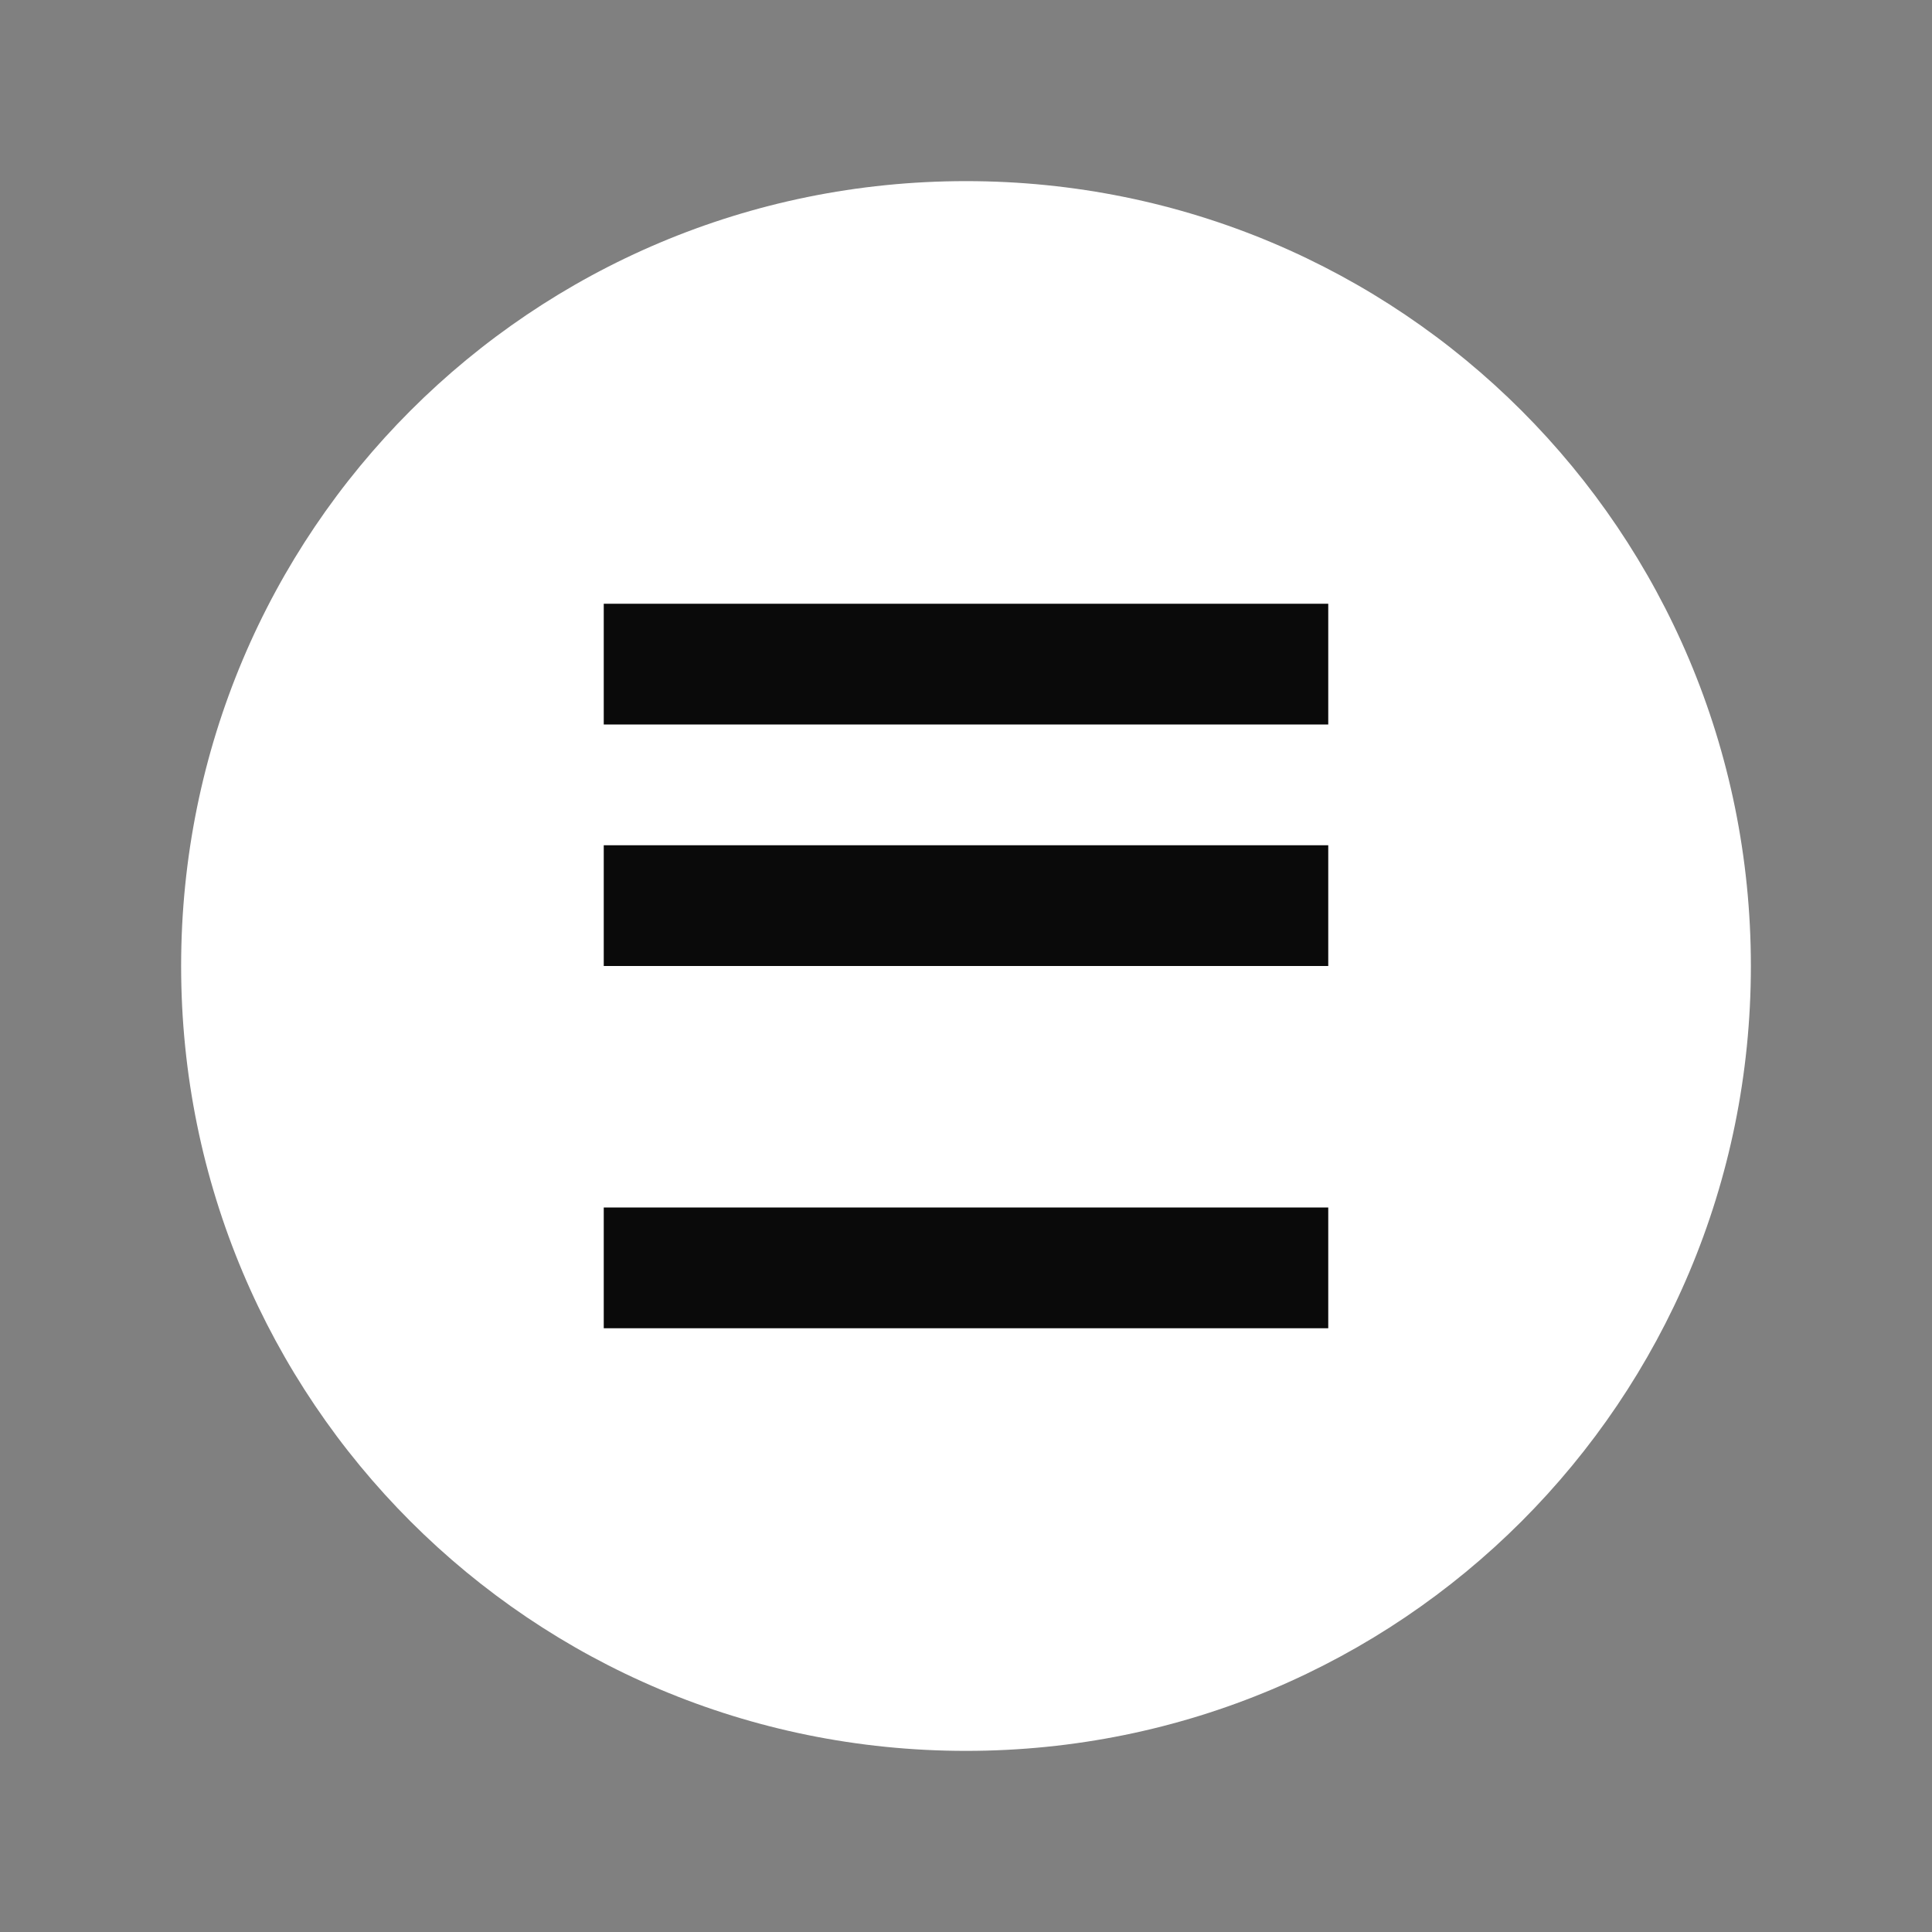
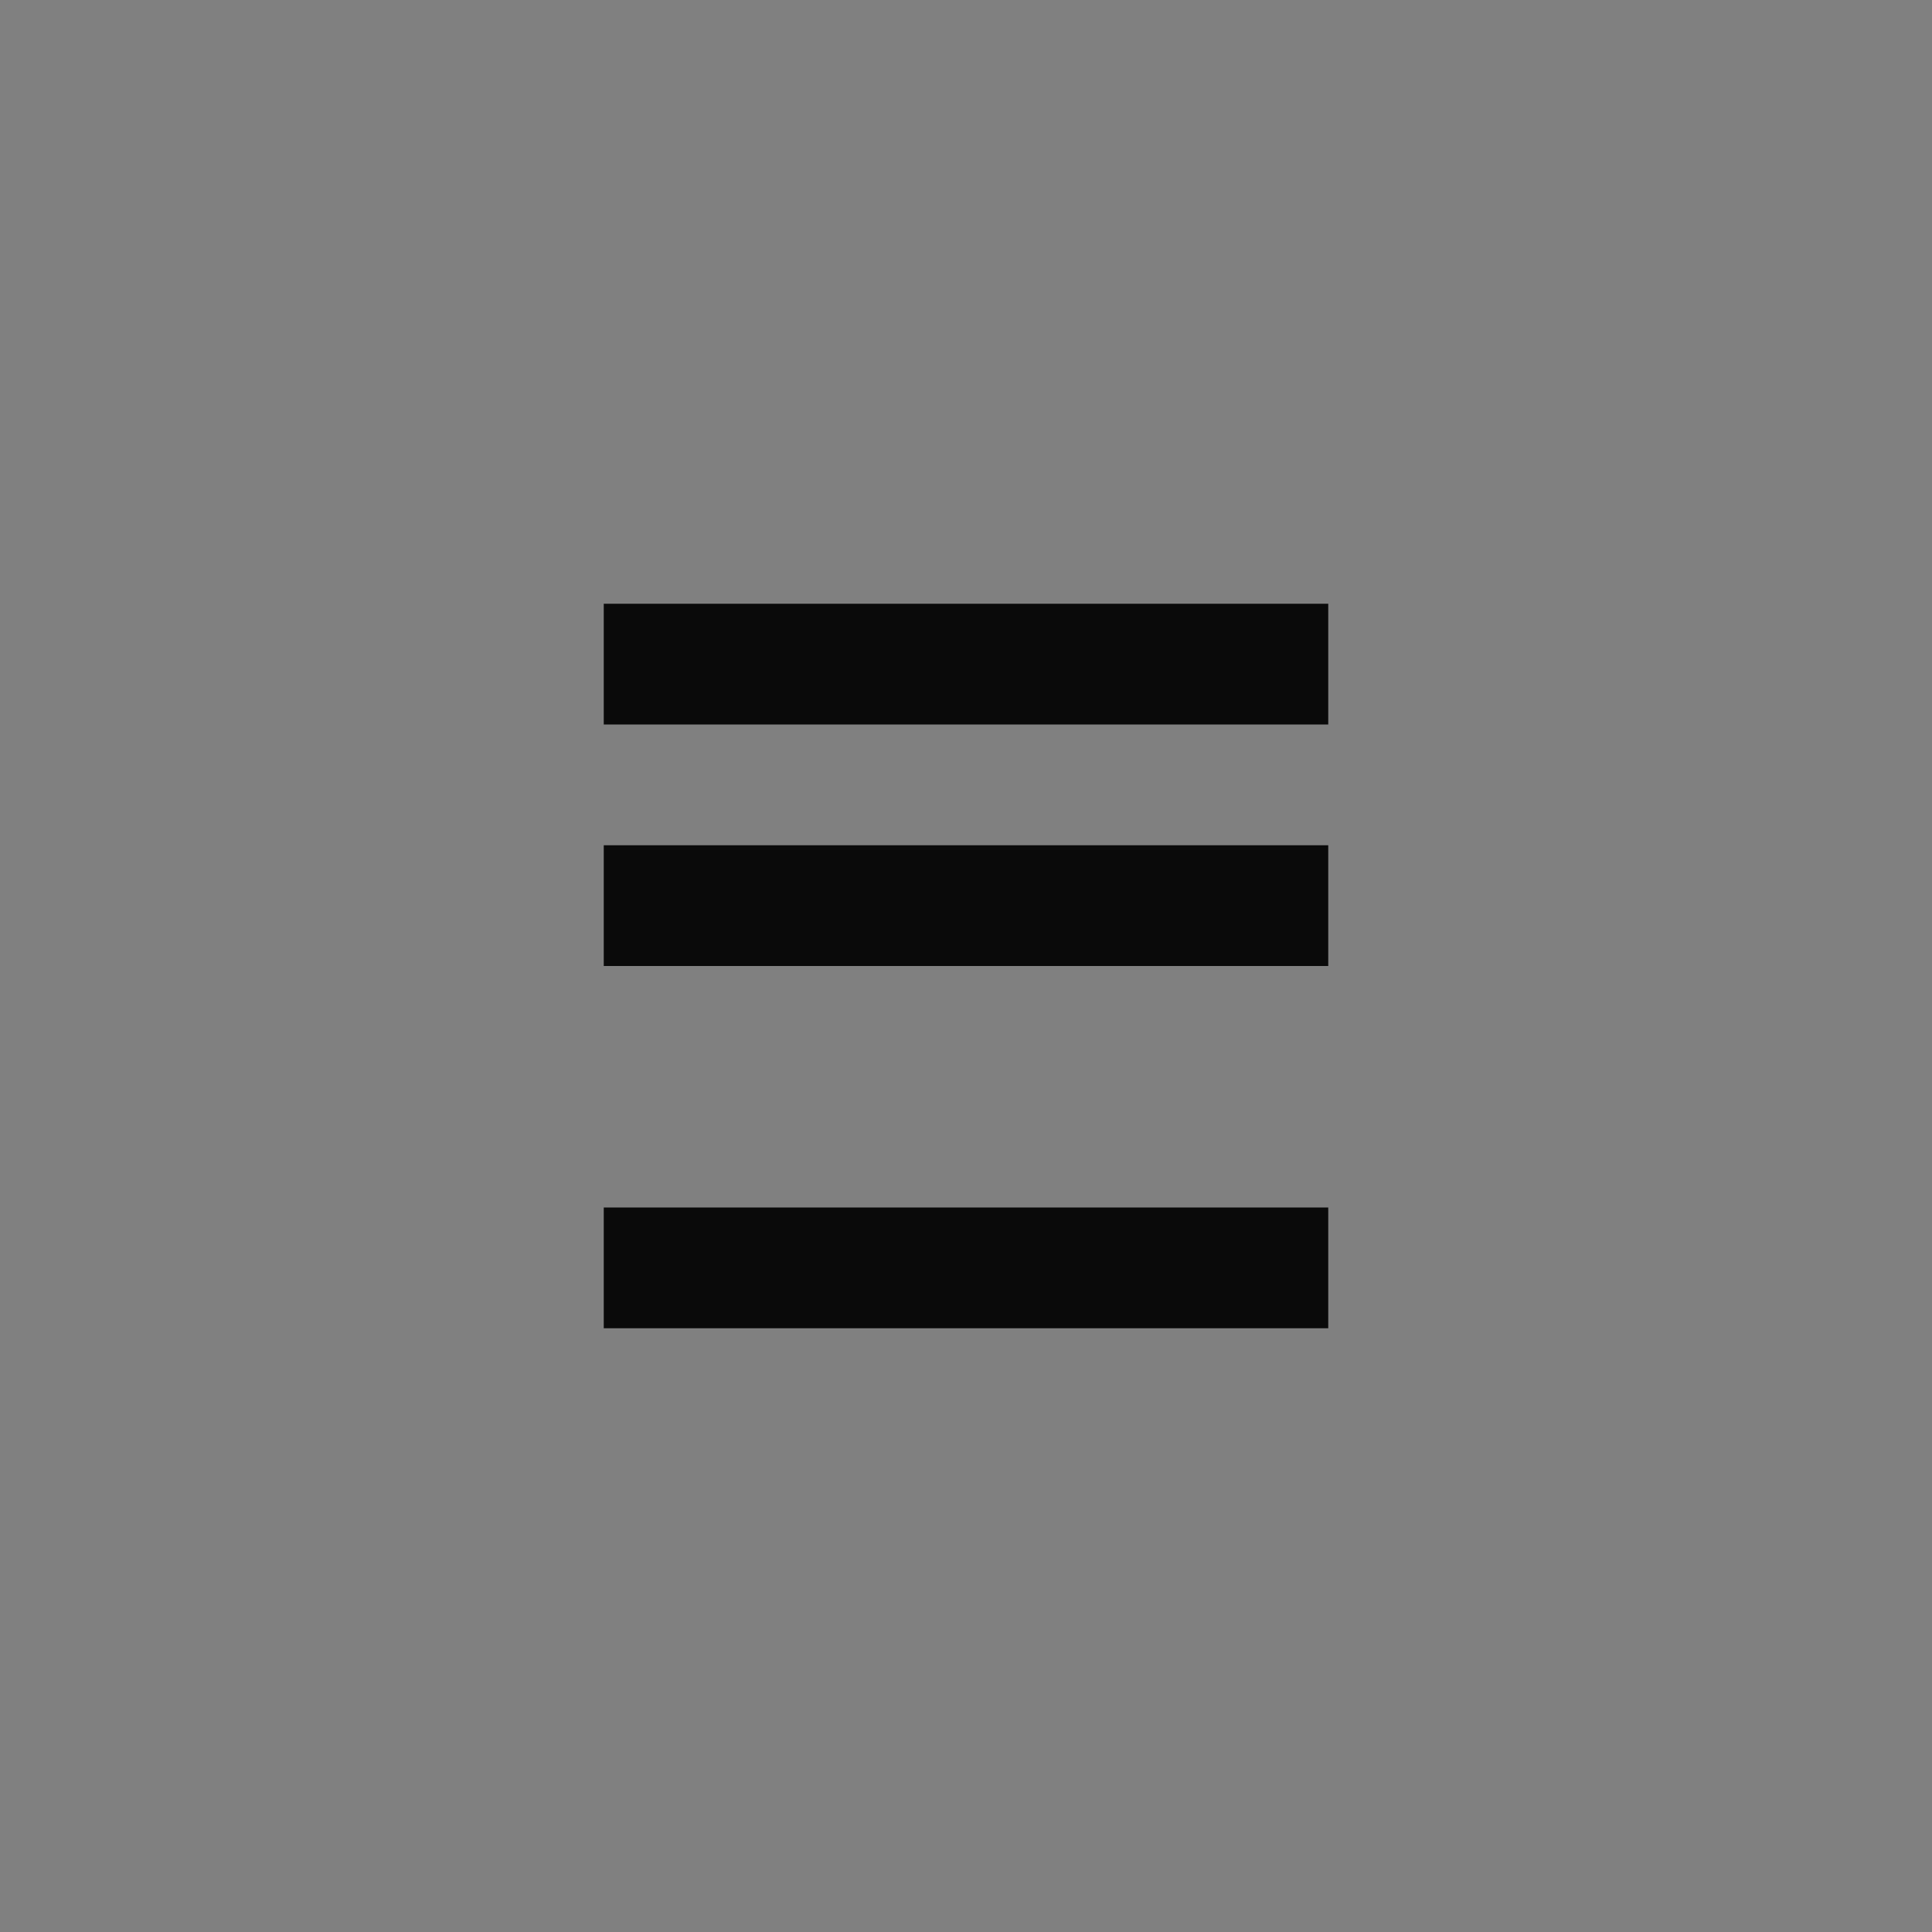
<svg xmlns="http://www.w3.org/2000/svg" viewBox="0 0 64 64">
  <rect x="0" y="0" width="64" height="64" fill="#808080" stroke="none" />
-   <path fill="#ffffff" d="M32 6c14.4 0 26 11.6 26 26S46.4 58 32 58 6 46.4 6 32 17.6 6 32 6z" />
  <path fill="#0a0a0a" d="M20 40h24v4H20zM20 20h24v4H20zM20 28h24v4H20z" />
</svg>